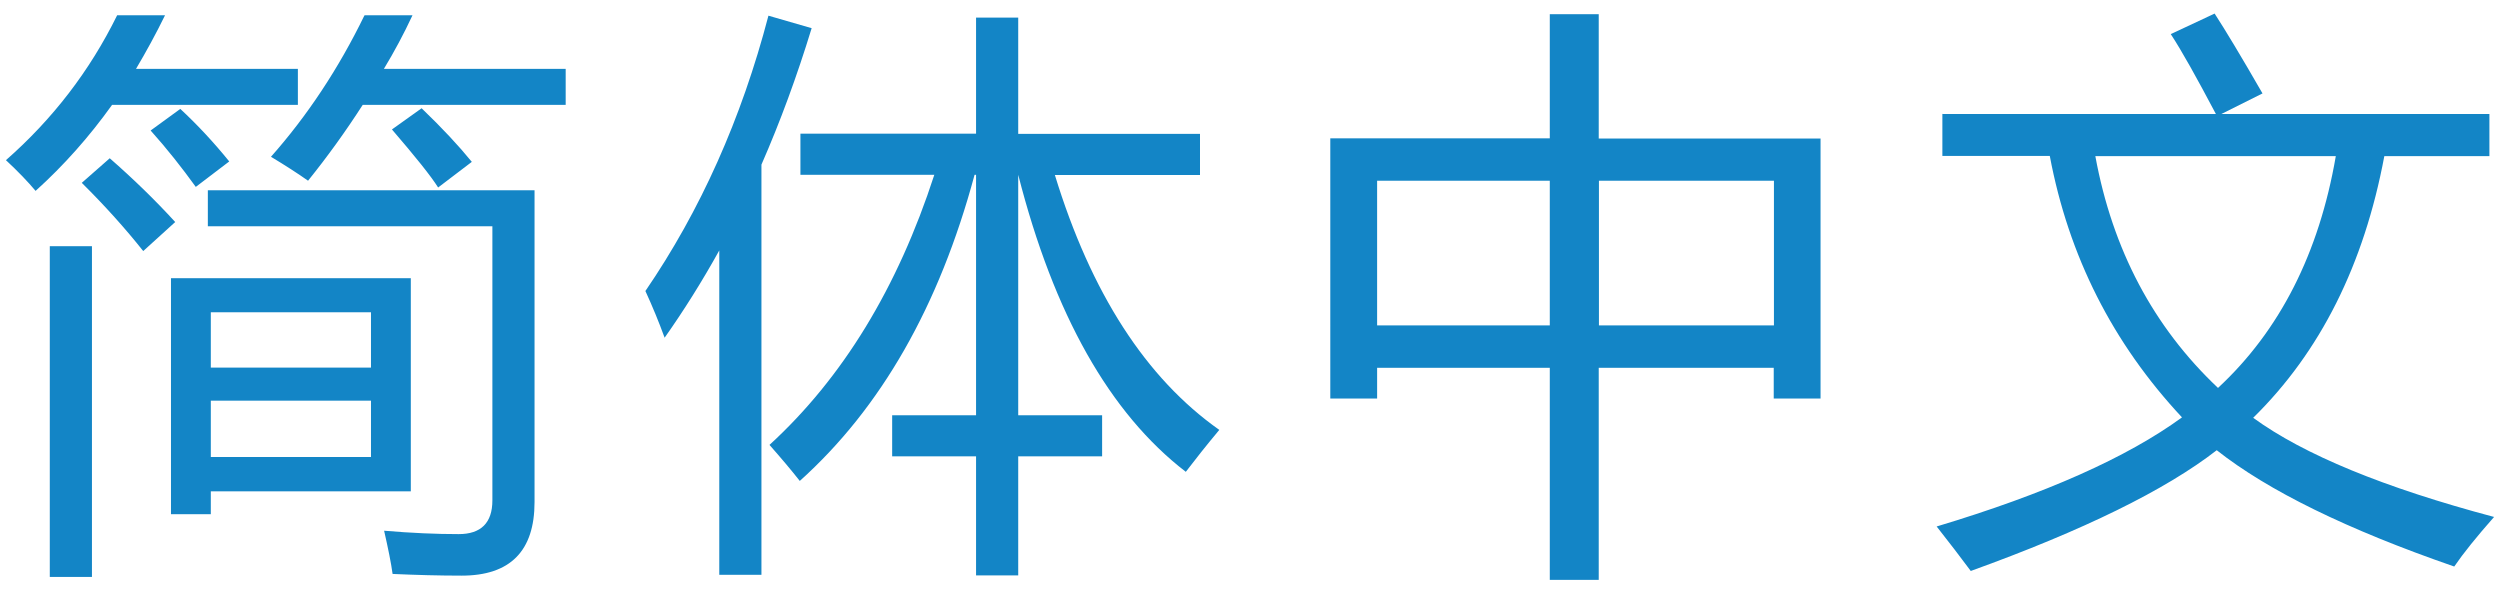
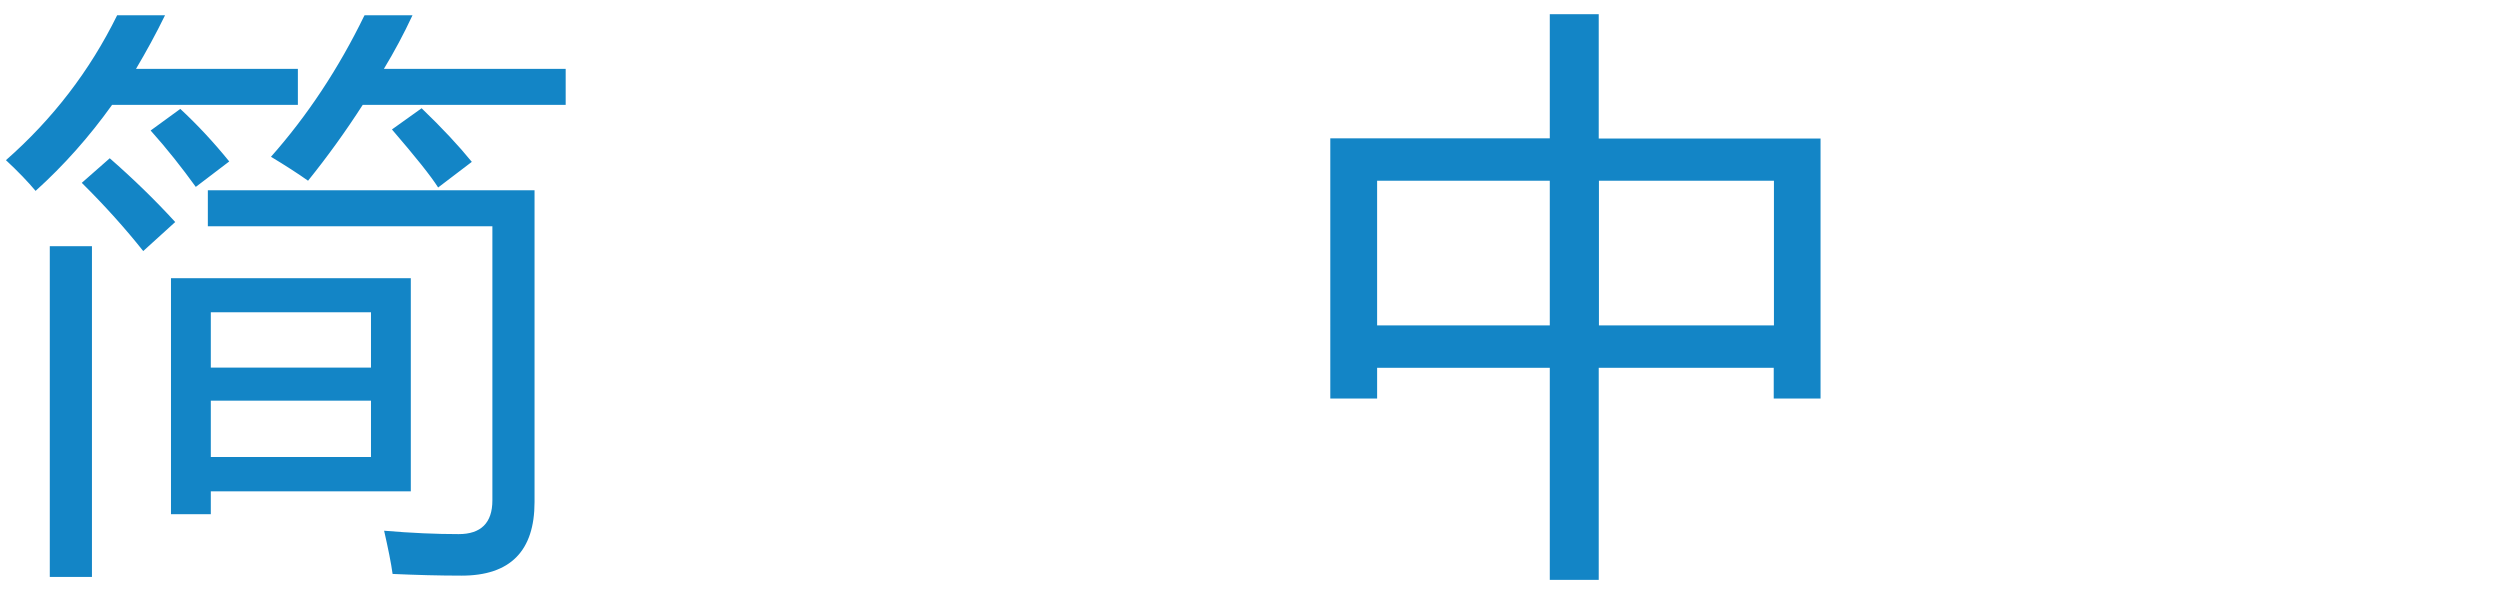
<svg xmlns="http://www.w3.org/2000/svg" id="_レイヤー_2" width="118" height="28" viewBox="0 0 118 28">
  <defs>
    <style>.cls-1{fill:none;}.cls-2{fill:#1385c6;}</style>
  </defs>
  <g id="navi">
    <g id="_レイヤー_2-2">
      <path class="cls-2" d="m5.53.72h2.26c-.43.88-.89,1.72-1.37,2.53h7.64v1.7H5.29c-1.08,1.51-2.28,2.86-3.61,4.06-.36-.43-.82-.91-1.4-1.45C2.49,5.62,4.24,3.34,5.53.72Zm-3.18,10.9h1.99v15.61h-1.99v-15.61Zm1.51-2.99l1.32-1.16c1.11.97,2.14,1.97,3.09,3.01l-1.51,1.37c-.84-1.06-1.81-2.14-2.91-3.23h0Zm5.38.19c-.65-.9-1.35-1.79-2.13-2.66l1.4-1.02c.81.75,1.58,1.58,2.31,2.48l-1.59,1.21h.01Zm-1.18,4.31h11.33v10.06h-9.44v1.08h-1.88v-11.14h-.01Zm1.75-2.45v-1.7h15.42v14.72c0,2.31-1.15,3.47-3.44,3.47-1.06,0-2.14-.03-3.26-.08-.07-.52-.21-1.2-.4-2.04,1.29.11,2.47.16,3.52.16s1.59-.53,1.59-1.59v-12.94h-13.43Zm7.7,4.06h-7.56v2.61h7.56v-2.61Zm-7.56,6.83h7.56v-2.66h-7.56v2.66ZM17.21.72h2.26c-.41.88-.86,1.72-1.35,2.53h8.58v1.7h-9.58c-.81,1.26-1.67,2.45-2.58,3.58-.48-.34-1.07-.72-1.75-1.13,1.7-1.92,3.18-4.14,4.41-6.67h.01Zm3.47,8.13c-.34-.54-1.07-1.45-2.18-2.74l1.4-1c.97.93,1.76,1.78,2.37,2.53l-1.59,1.21Z" />
-       <path class="cls-2" d="m30.46,13.74c2.6-3.8,4.54-8.14,5.81-13l2.04.59c-.7,2.29-1.49,4.43-2.37,6.44v19.36h-1.99v-15.31c-.81,1.46-1.67,2.83-2.58,4.12-.27-.74-.57-1.47-.91-2.21h0Zm27.1,6.54c-.61.73-1.14,1.4-1.59,1.99-3.59-2.76-6.23-7.44-7.91-14.02v11.35h3.96v1.94h-3.96v5.62h-1.99v-5.62h-3.96v-1.94h3.96v-11.35h-.07c-1.67,6.2-4.42,11.01-8.25,14.45-.41-.52-.89-1.09-1.43-1.7,3.46-3.17,6.05-7.42,7.78-12.75h-6.32v-1.94h8.29V.83h1.99v5.49h8.58v1.94h-6.85c1.71,5.58,4.3,9.59,7.76,12.03h0Z" />
      <path class="cls-2" d="m62.79,6.53h10.36V.67h2.31v5.87h10.47v12.27h-2.21v-1.45h-8.26v10.01h-2.31v-10.01h-8.15v1.45h-2.21V6.53Zm2.21,8.83h8.15v-6.83h-8.15v6.83Zm18.73-6.83h-8.26v6.83h8.26v-6.83Z" />
-       <path class="cls-2" d="m91.67,5.38h12.92c-.91-1.72-1.61-2.98-2.13-3.77l2.07-.97c.5.77,1.26,2.03,2.26,3.77l-1.94.97h12.65v1.99h-4.96c-.96,5.12-3.02,9.24-6.19,12.35,2.39,1.74,6.18,3.3,11.37,4.68-.82.93-1.45,1.71-1.88,2.34-5.06-1.75-8.79-3.58-11.21-5.49-2.42,1.88-6.29,3.78-11.61,5.7-.47-.63-1-1.33-1.61-2.1,5.13-1.54,8.99-3.26,11.58-5.15-3.27-3.5-5.35-7.61-6.24-12.34h-5.07v-1.99h-.01Zm18.57,1.99h-11.34c.81,4.41,2.74,8.06,5.79,10.94,2.92-2.71,4.77-6.36,5.56-10.94h0Z" />
    </g>
    <rect class="cls-1" width="118" height="28" />
  </g>
</svg>